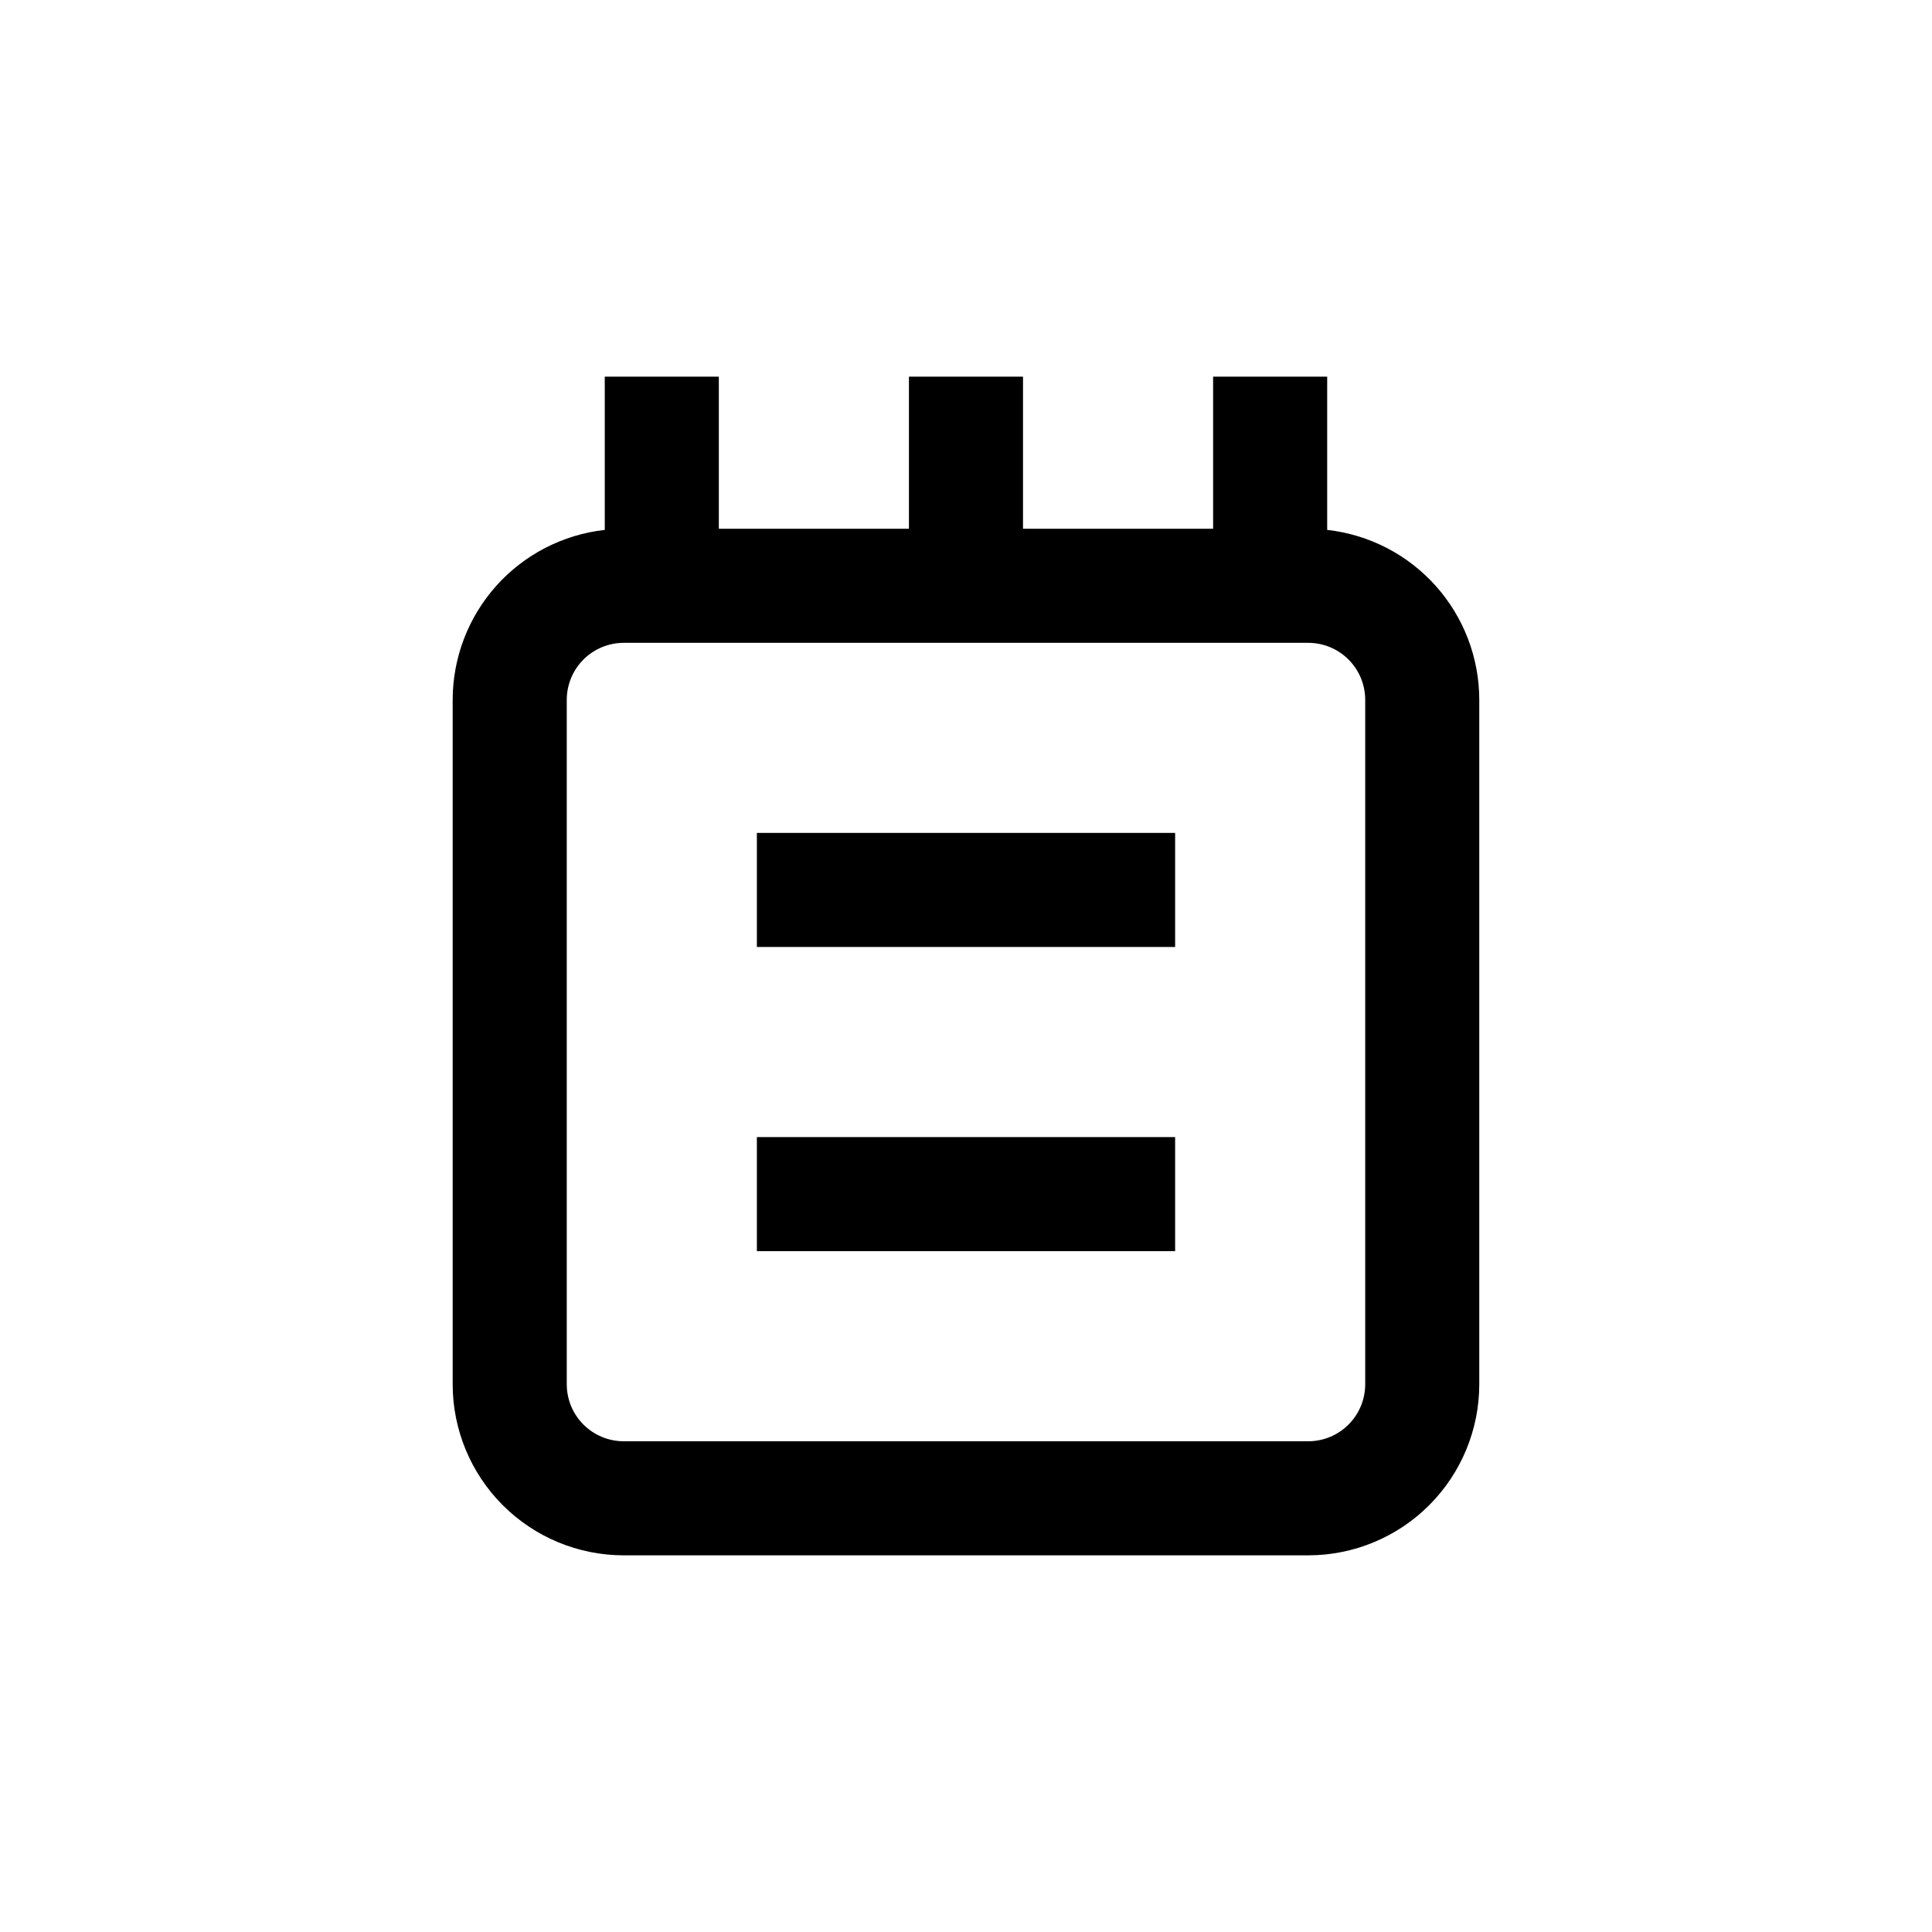
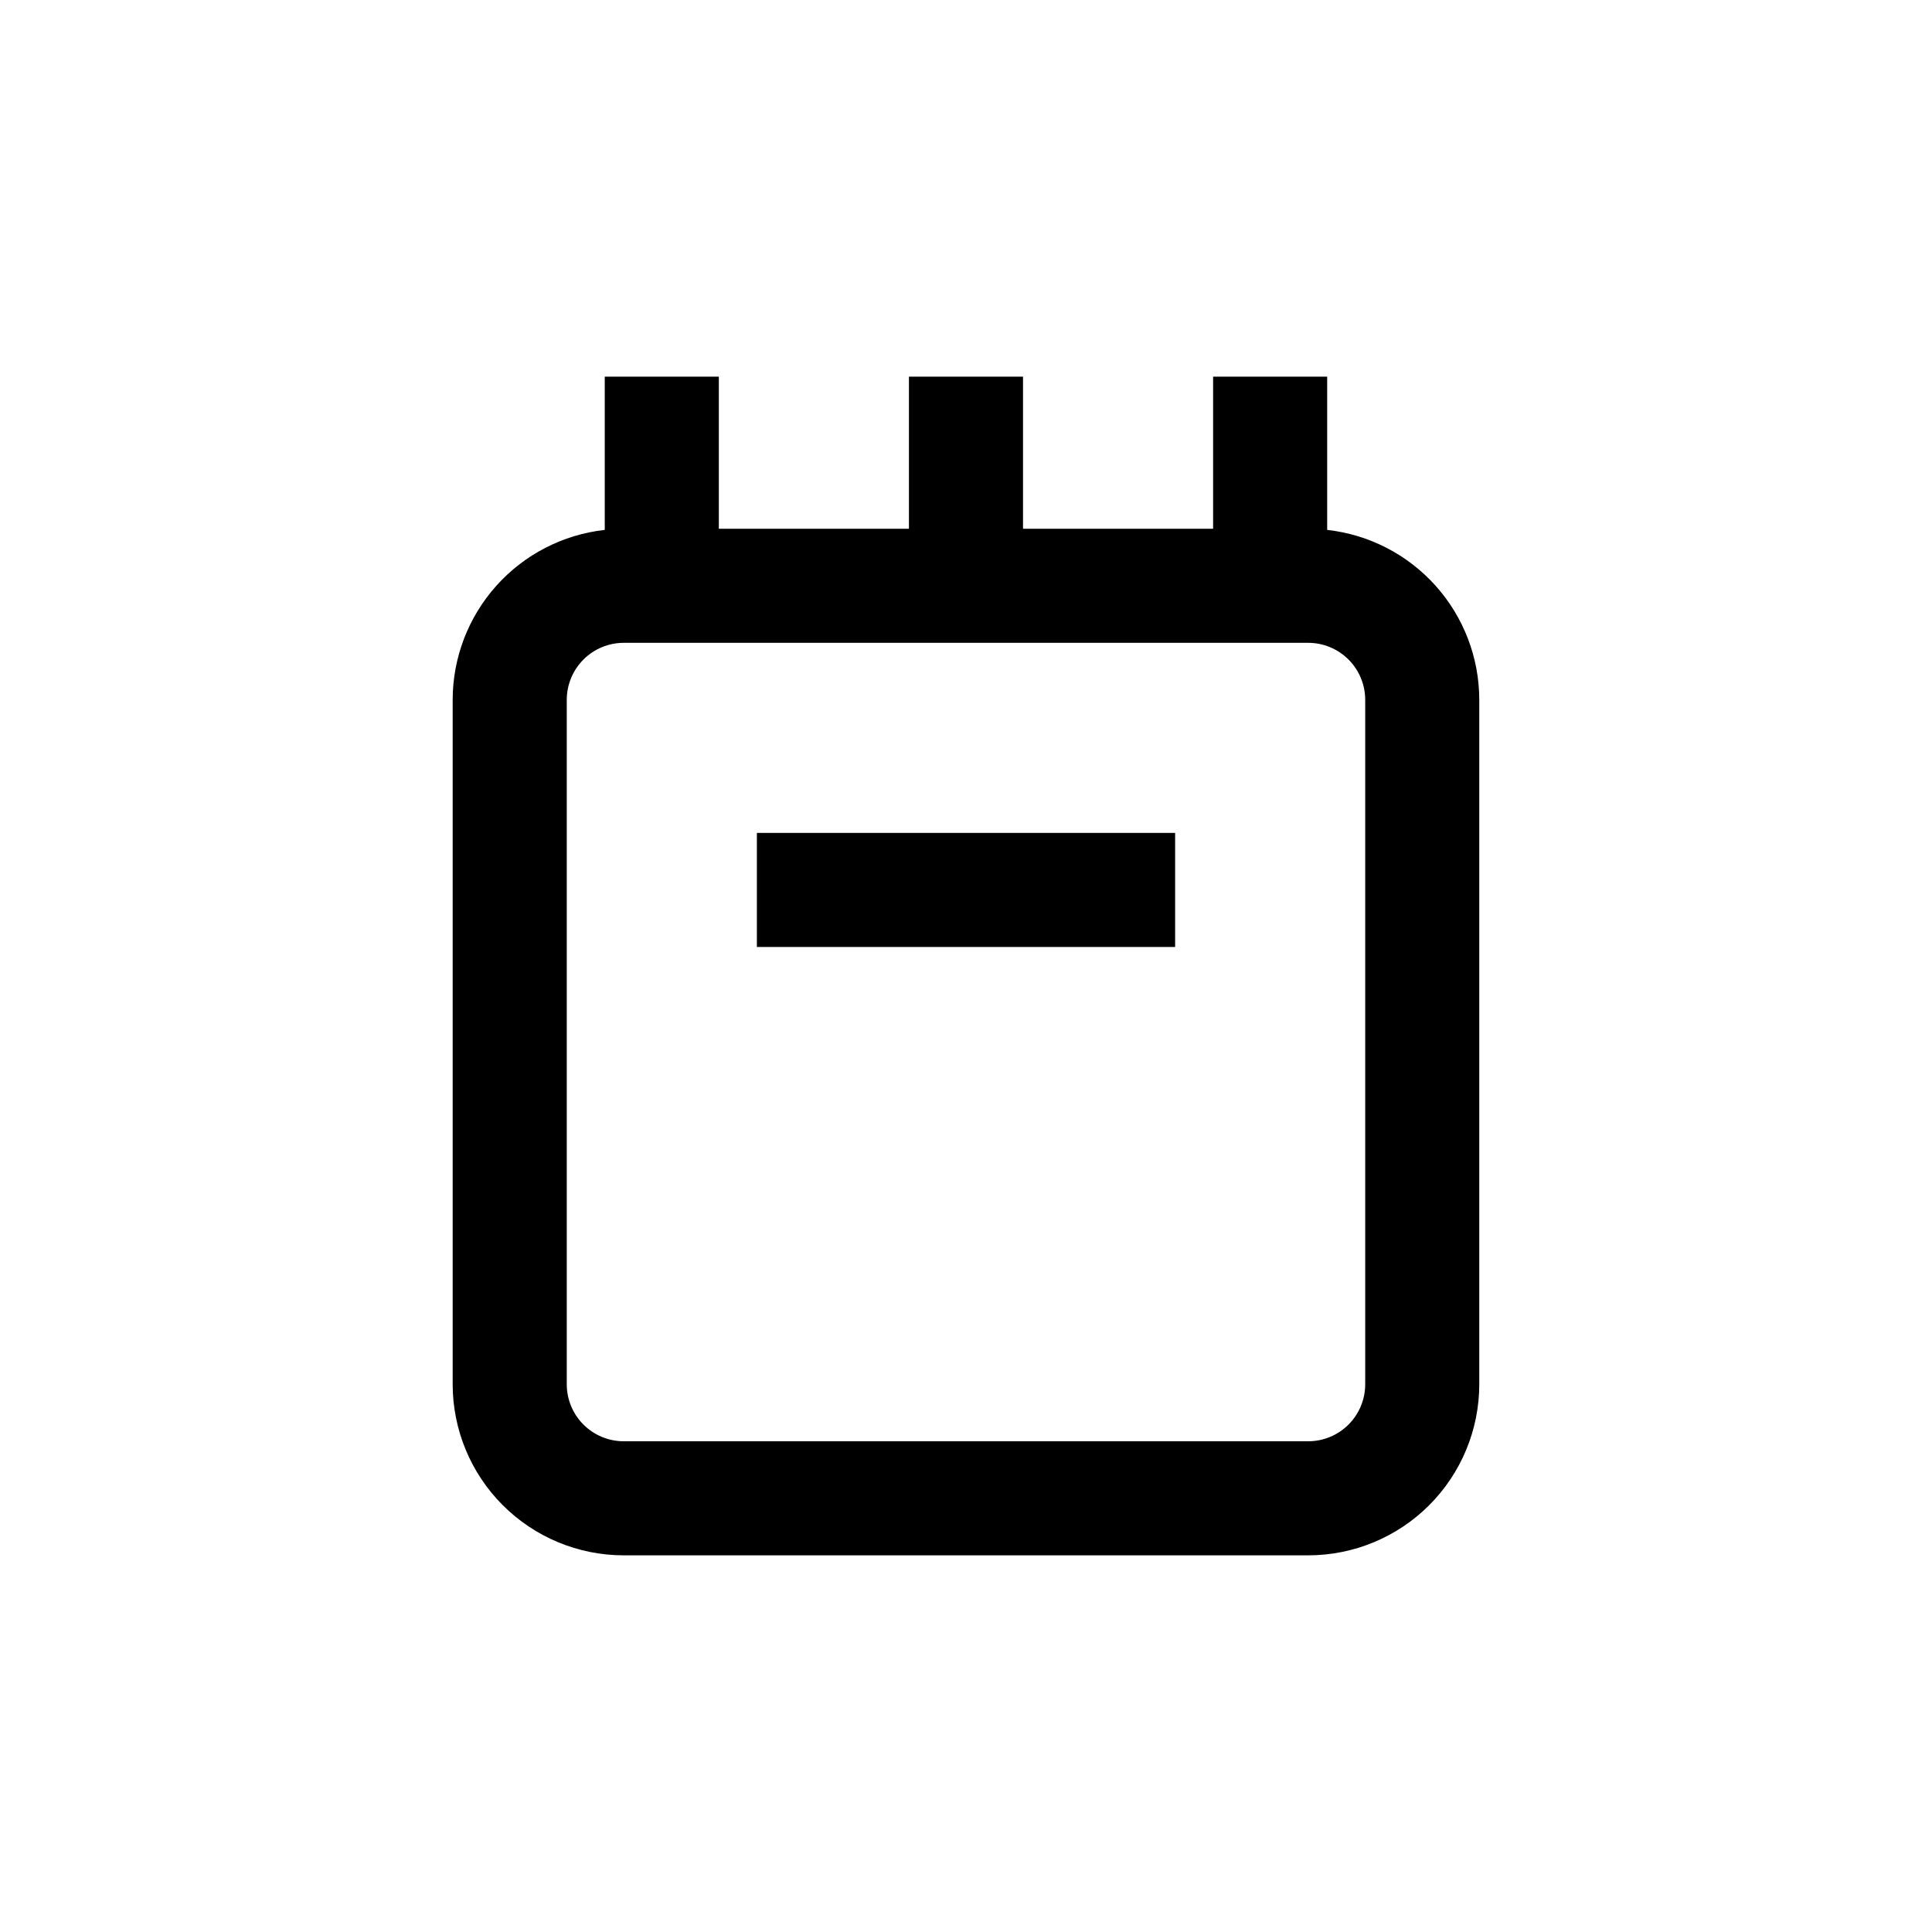
<svg xmlns="http://www.w3.org/2000/svg" fill="#000000" width="800px" height="800px" version="1.1" viewBox="144 144 512 512">
  <g>
    <path d="m309.31 556.18h181.37c12.027 0 23.559-4.777 32.062-13.281 8.504-8.504 13.281-20.035 13.281-32.062v-181.37c-0.004-11.148-4.117-21.906-11.555-30.215-7.434-8.309-17.668-13.586-28.75-14.824v-40.609h-30.23v40.305h-50.379v-40.305h-30.23v40.305h-50.379v-40.305h-30.23v40.609c-11.078 1.238-21.316 6.516-28.75 14.824-7.434 8.309-11.547 19.066-11.555 30.215v181.37c0 12.027 4.777 23.559 13.281 32.062 8.504 8.504 20.039 13.281 32.062 13.281zm-15.113-226.71c0-4.008 1.59-7.852 4.426-10.688 2.836-2.836 6.68-4.426 10.688-4.426h181.37c4.008 0 7.856 1.59 10.688 4.426 2.836 2.836 4.426 6.68 4.426 10.688v181.37c0 4.008-1.59 7.856-4.426 10.688-2.832 2.836-6.68 4.426-10.688 4.426h-181.37c-4.008 0-7.852-1.59-10.688-4.426-2.836-2.832-4.426-6.68-4.426-10.688z" />
    <path d="m344.58 364.73h110.84v30.23h-110.84z" />
-     <path d="m344.58 445.34h110.84v30.23h-110.84z" />
  </g>
</svg>